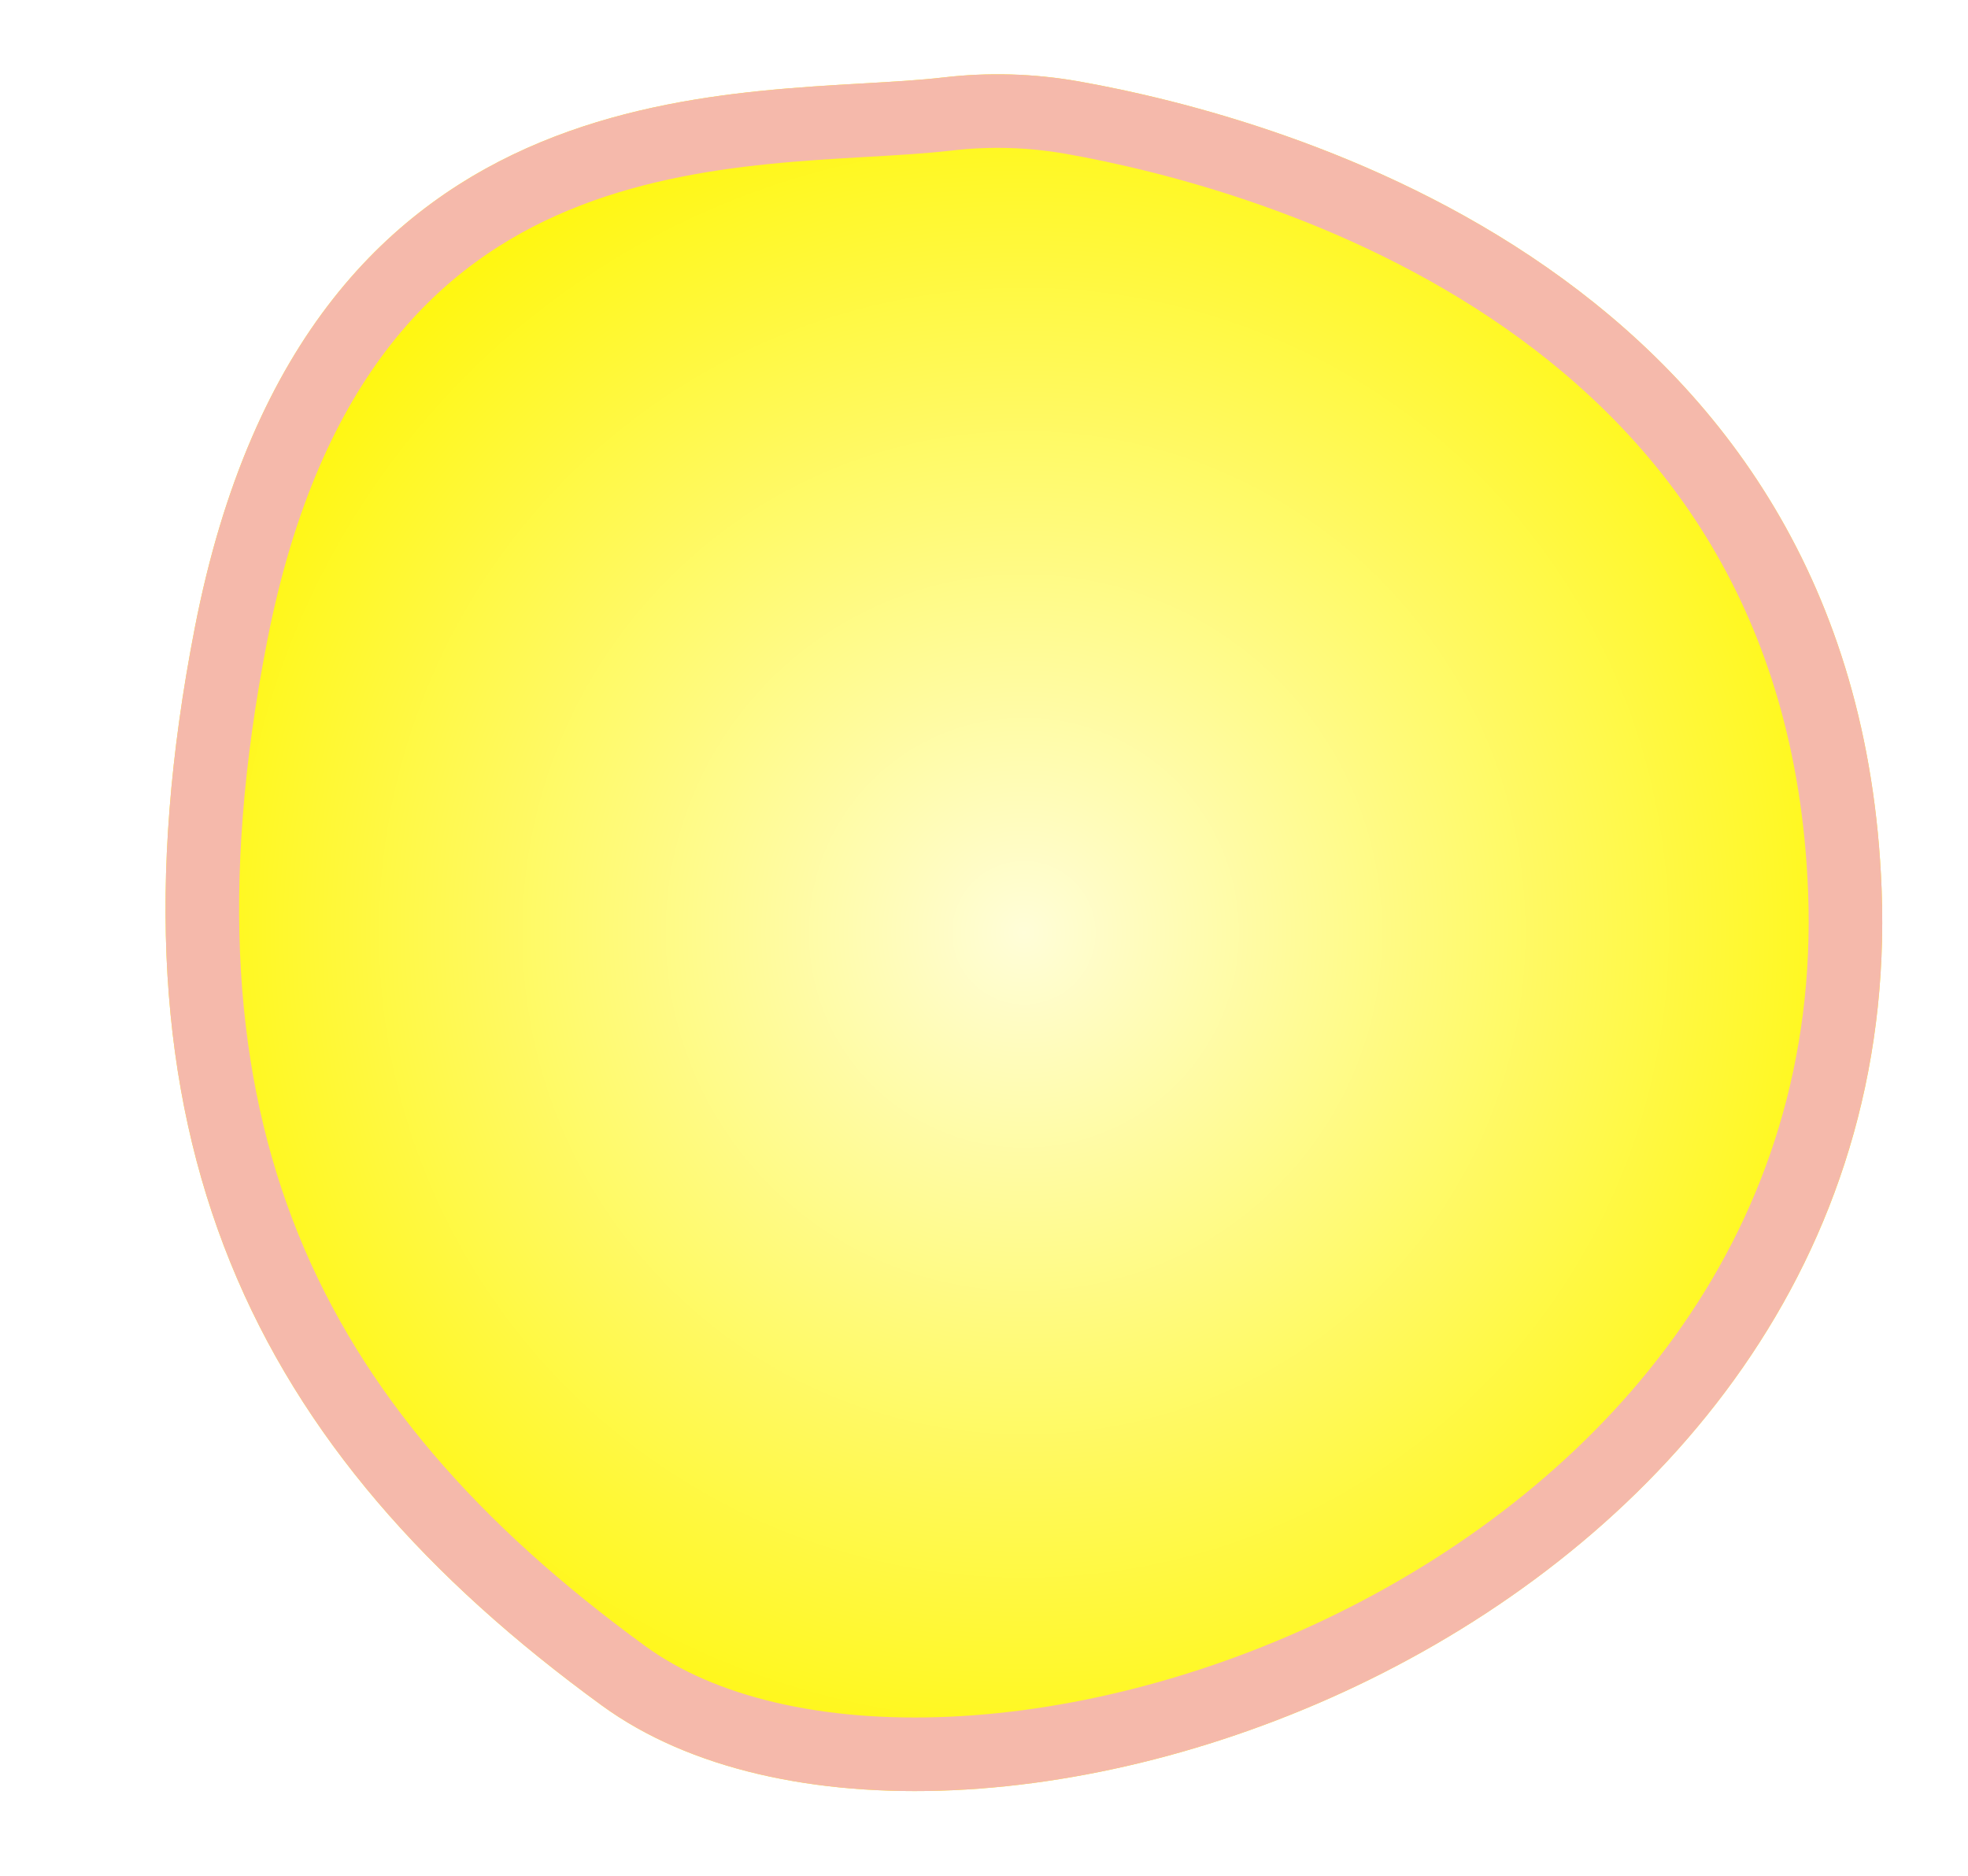
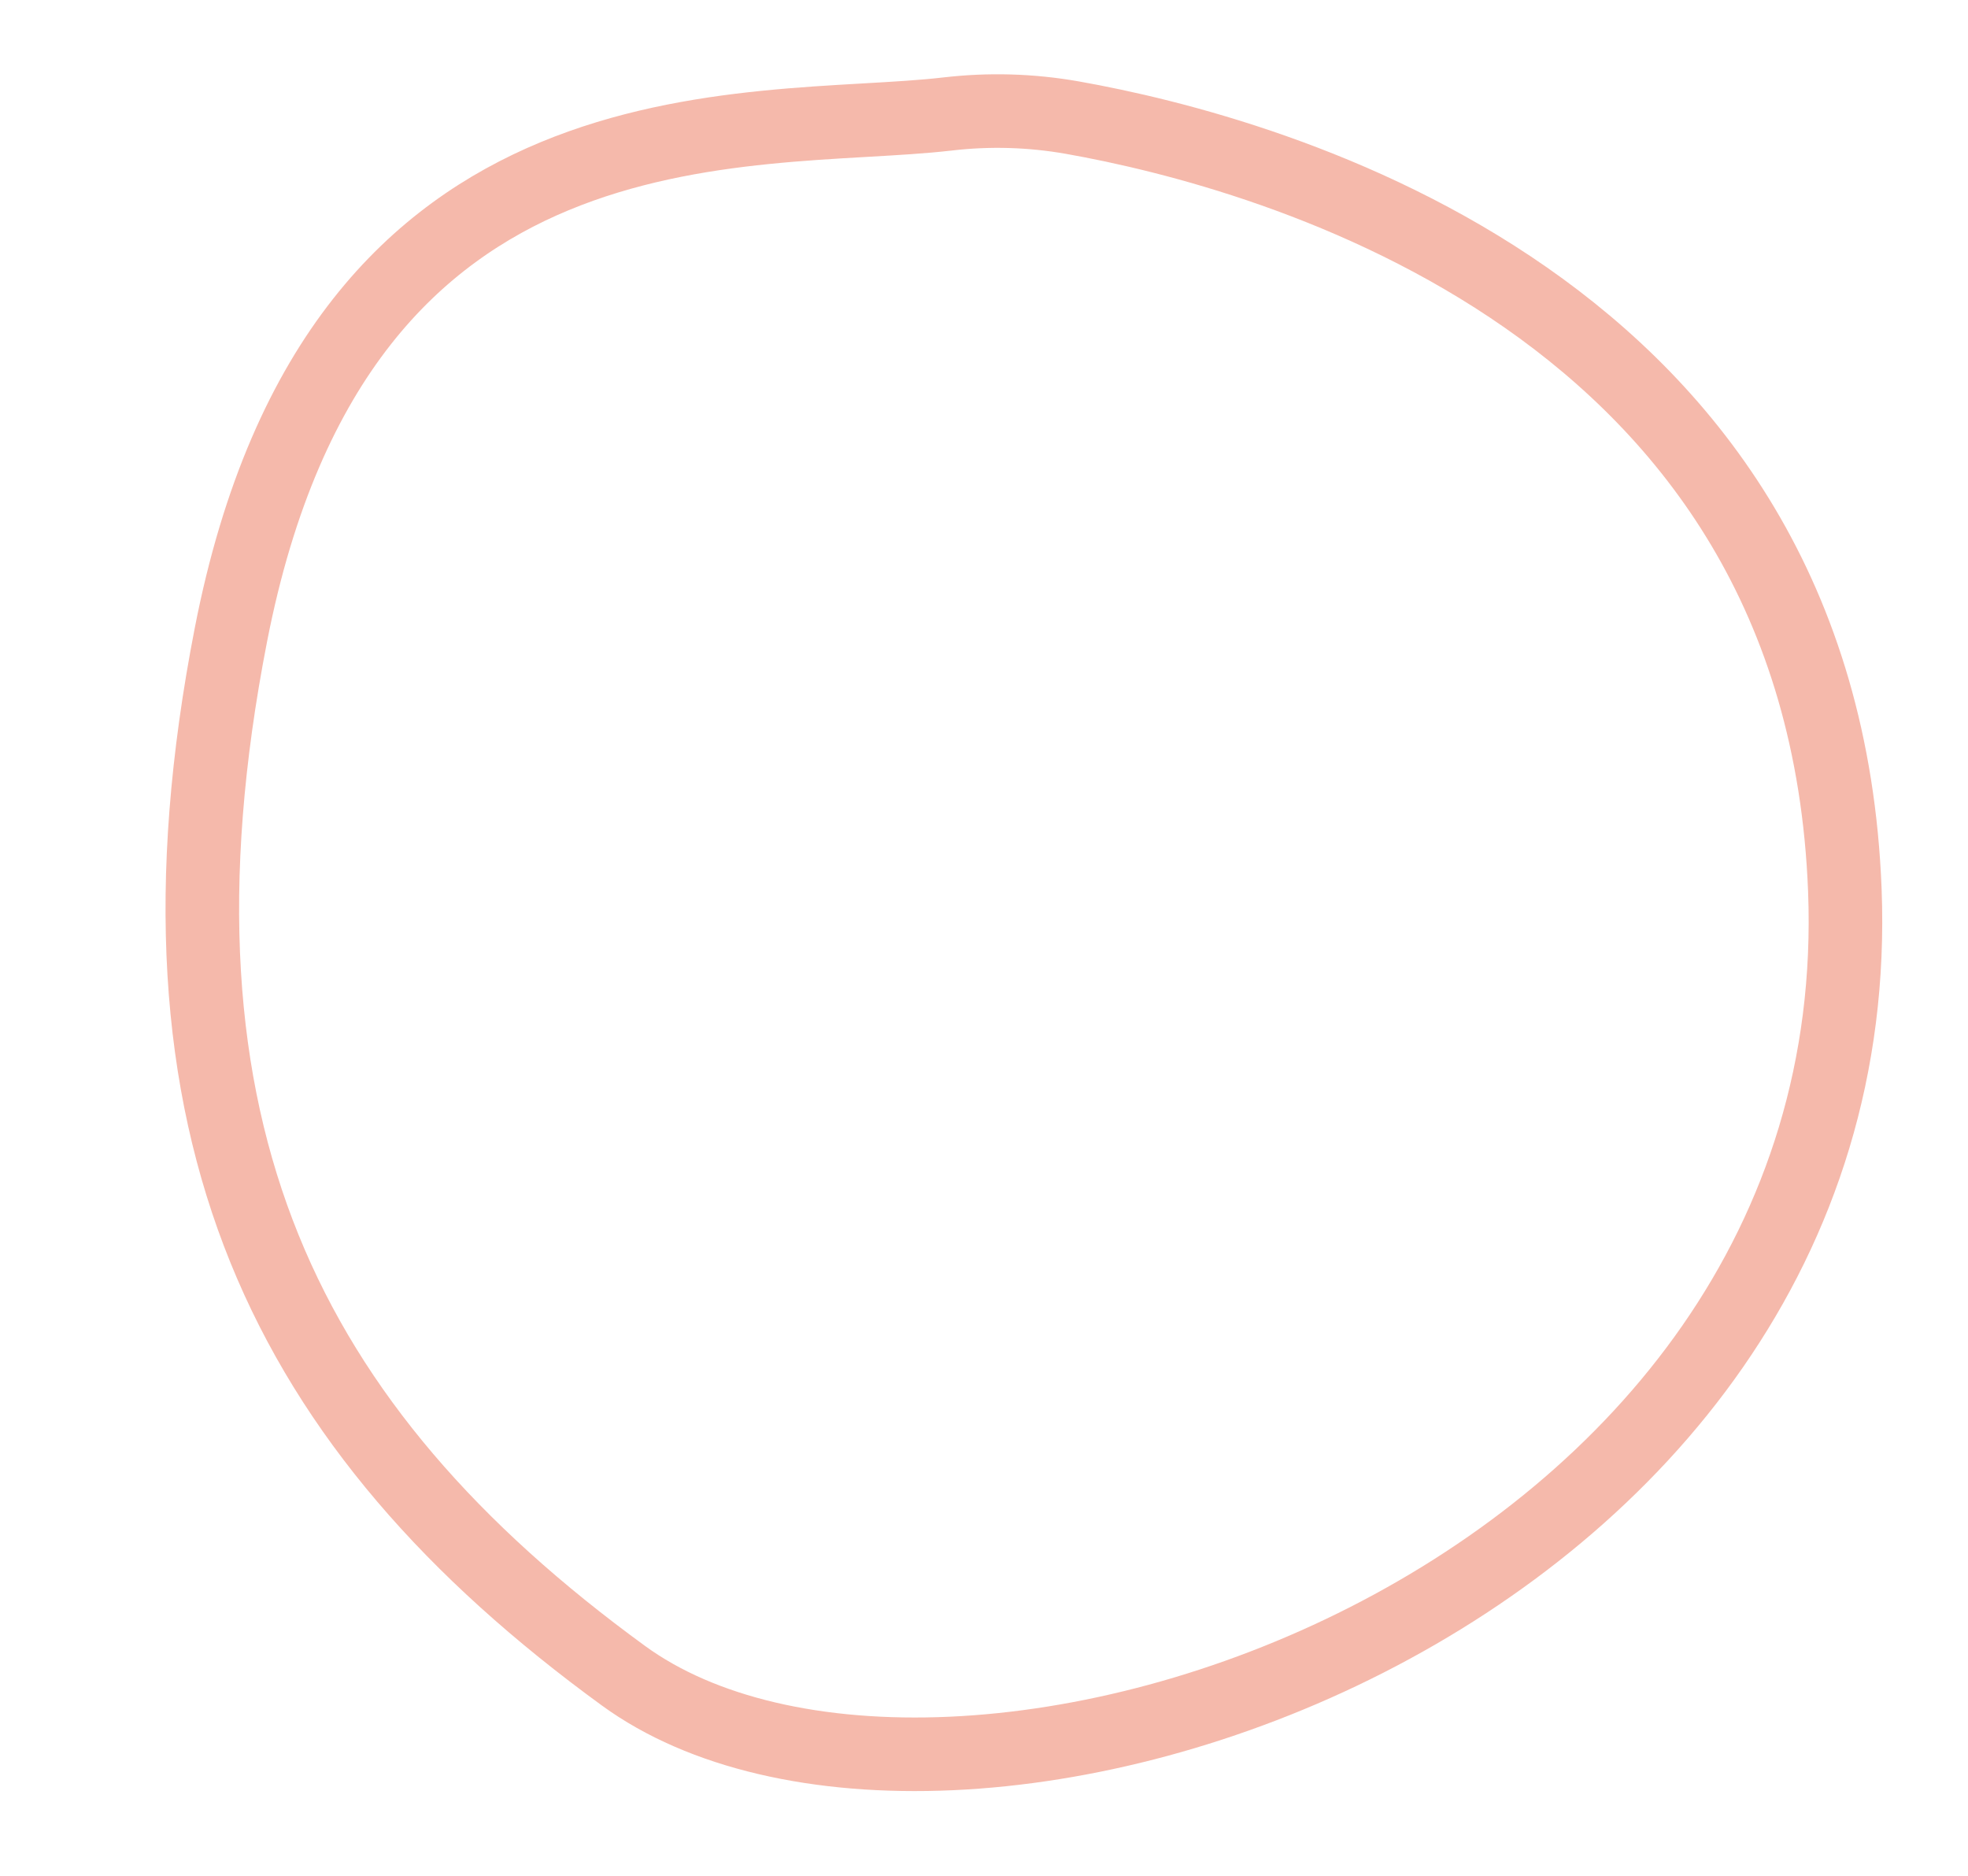
<svg xmlns="http://www.w3.org/2000/svg" width="107" height="102" viewBox="0 0 107 102" fill="none">
  <g filter="url(#filter0_d_7_54)">
-     <path d="M49.647 0.424C47.203 -0.006 44.729 -0.076 42.271 0.212C31.953 1.408 7.77 -1.561 1.591 30.133C-3.804 57.804 4.754 74.915 23.729 88.727C42.704 102.539 94.879 84.945 93.302 44.31C92.001 10.838 60.659 2.374 49.647 0.424Z" fill="url(#paint0_radial_7_54)" />
    <path d="M42.501 2.199L42.504 2.199C44.769 1.933 47.047 1.998 49.299 2.394C54.679 3.346 64.94 5.882 73.972 12.186C82.926 18.437 90.682 28.383 91.304 44.388C92.053 63.698 80.067 77.64 65.315 85.154C57.944 88.908 49.97 91.001 42.736 91.33C35.467 91.66 29.156 90.203 24.906 87.11C15.62 80.35 9.031 72.893 5.375 63.876C1.72 54.861 0.91 44.078 3.554 30.516L3.554 30.516C6.527 15.27 13.709 8.673 21.146 5.583C24.946 4.004 28.913 3.3 32.631 2.925C34.49 2.737 36.265 2.633 37.928 2.538L38.083 2.529C39.667 2.438 41.183 2.352 42.501 2.199Z" stroke="#F5B9AB" stroke-width="4" />
  </g>
  <defs>
    <filter id="filter0_d_7_54" x="0" y="0.038" width="106.337" height="101.337" filterUnits="userSpaceOnUse" color-interpolation-filters="sRGB">
      <feFlood flood-opacity="0" result="BackgroundImageFix" />
      <feColorMatrix in="SourceAlpha" type="matrix" values="0 0 0 0 0 0 0 0 0 0 0 0 0 0 0 0 0 0 127 0" result="hardAlpha" />
      <feOffset dx="9" dy="4" />
      <feGaussianBlur stdDeviation="2" />
      <feComposite in2="hardAlpha" operator="out" />
      <feColorMatrix type="matrix" values="0 0 0 0 0 0 0 0 0 0 0 0 0 0 0 0 0 0 0.25 0" />
      <feBlend mode="normal" in2="BackgroundImageFix" result="effect1_dropShadow_7_54" />
      <feBlend mode="normal" in="SourceGraphic" in2="effect1_dropShadow_7_54" result="shape" />
    </filter>
    <radialGradient id="paint0_radial_7_54" cx="0" cy="0" r="1" gradientUnits="userSpaceOnUse" gradientTransform="translate(46.669 46.707) rotate(90) scale(46.669)">
      <stop stop-color="#FFFDD8" />
      <stop offset="1" stop-color="#FFF712" />
    </radialGradient>
  </defs>
</svg>